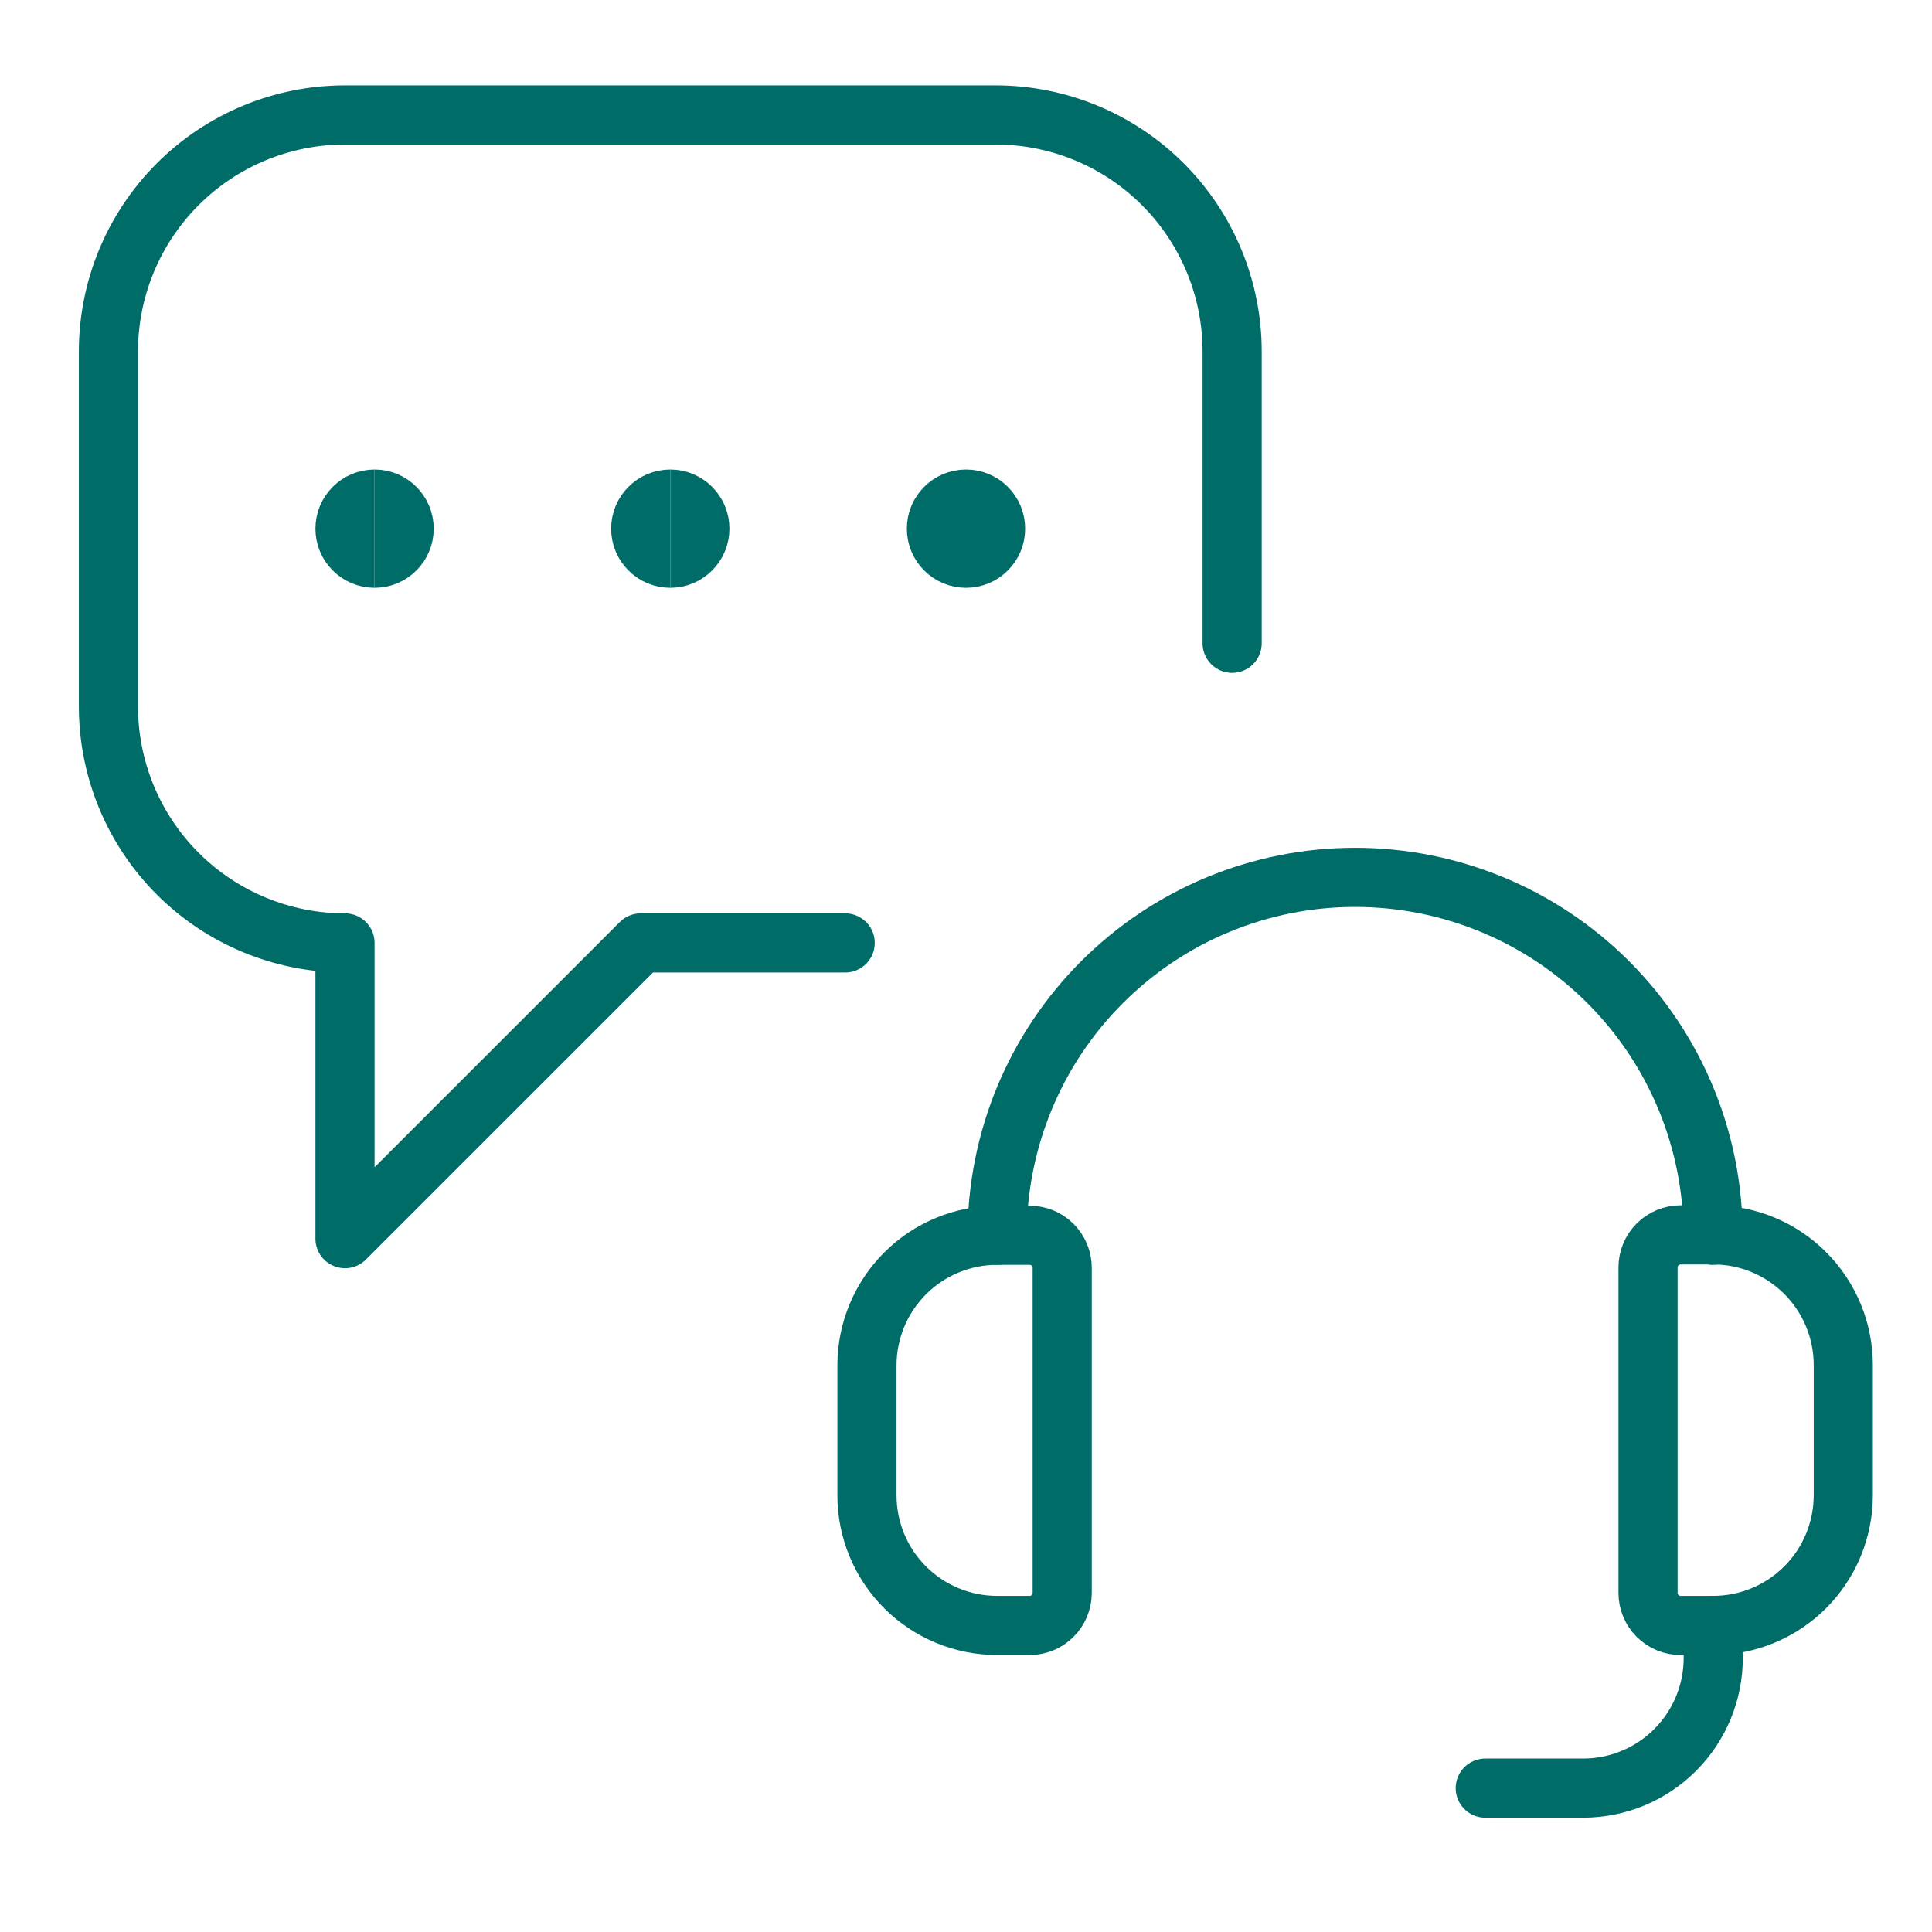
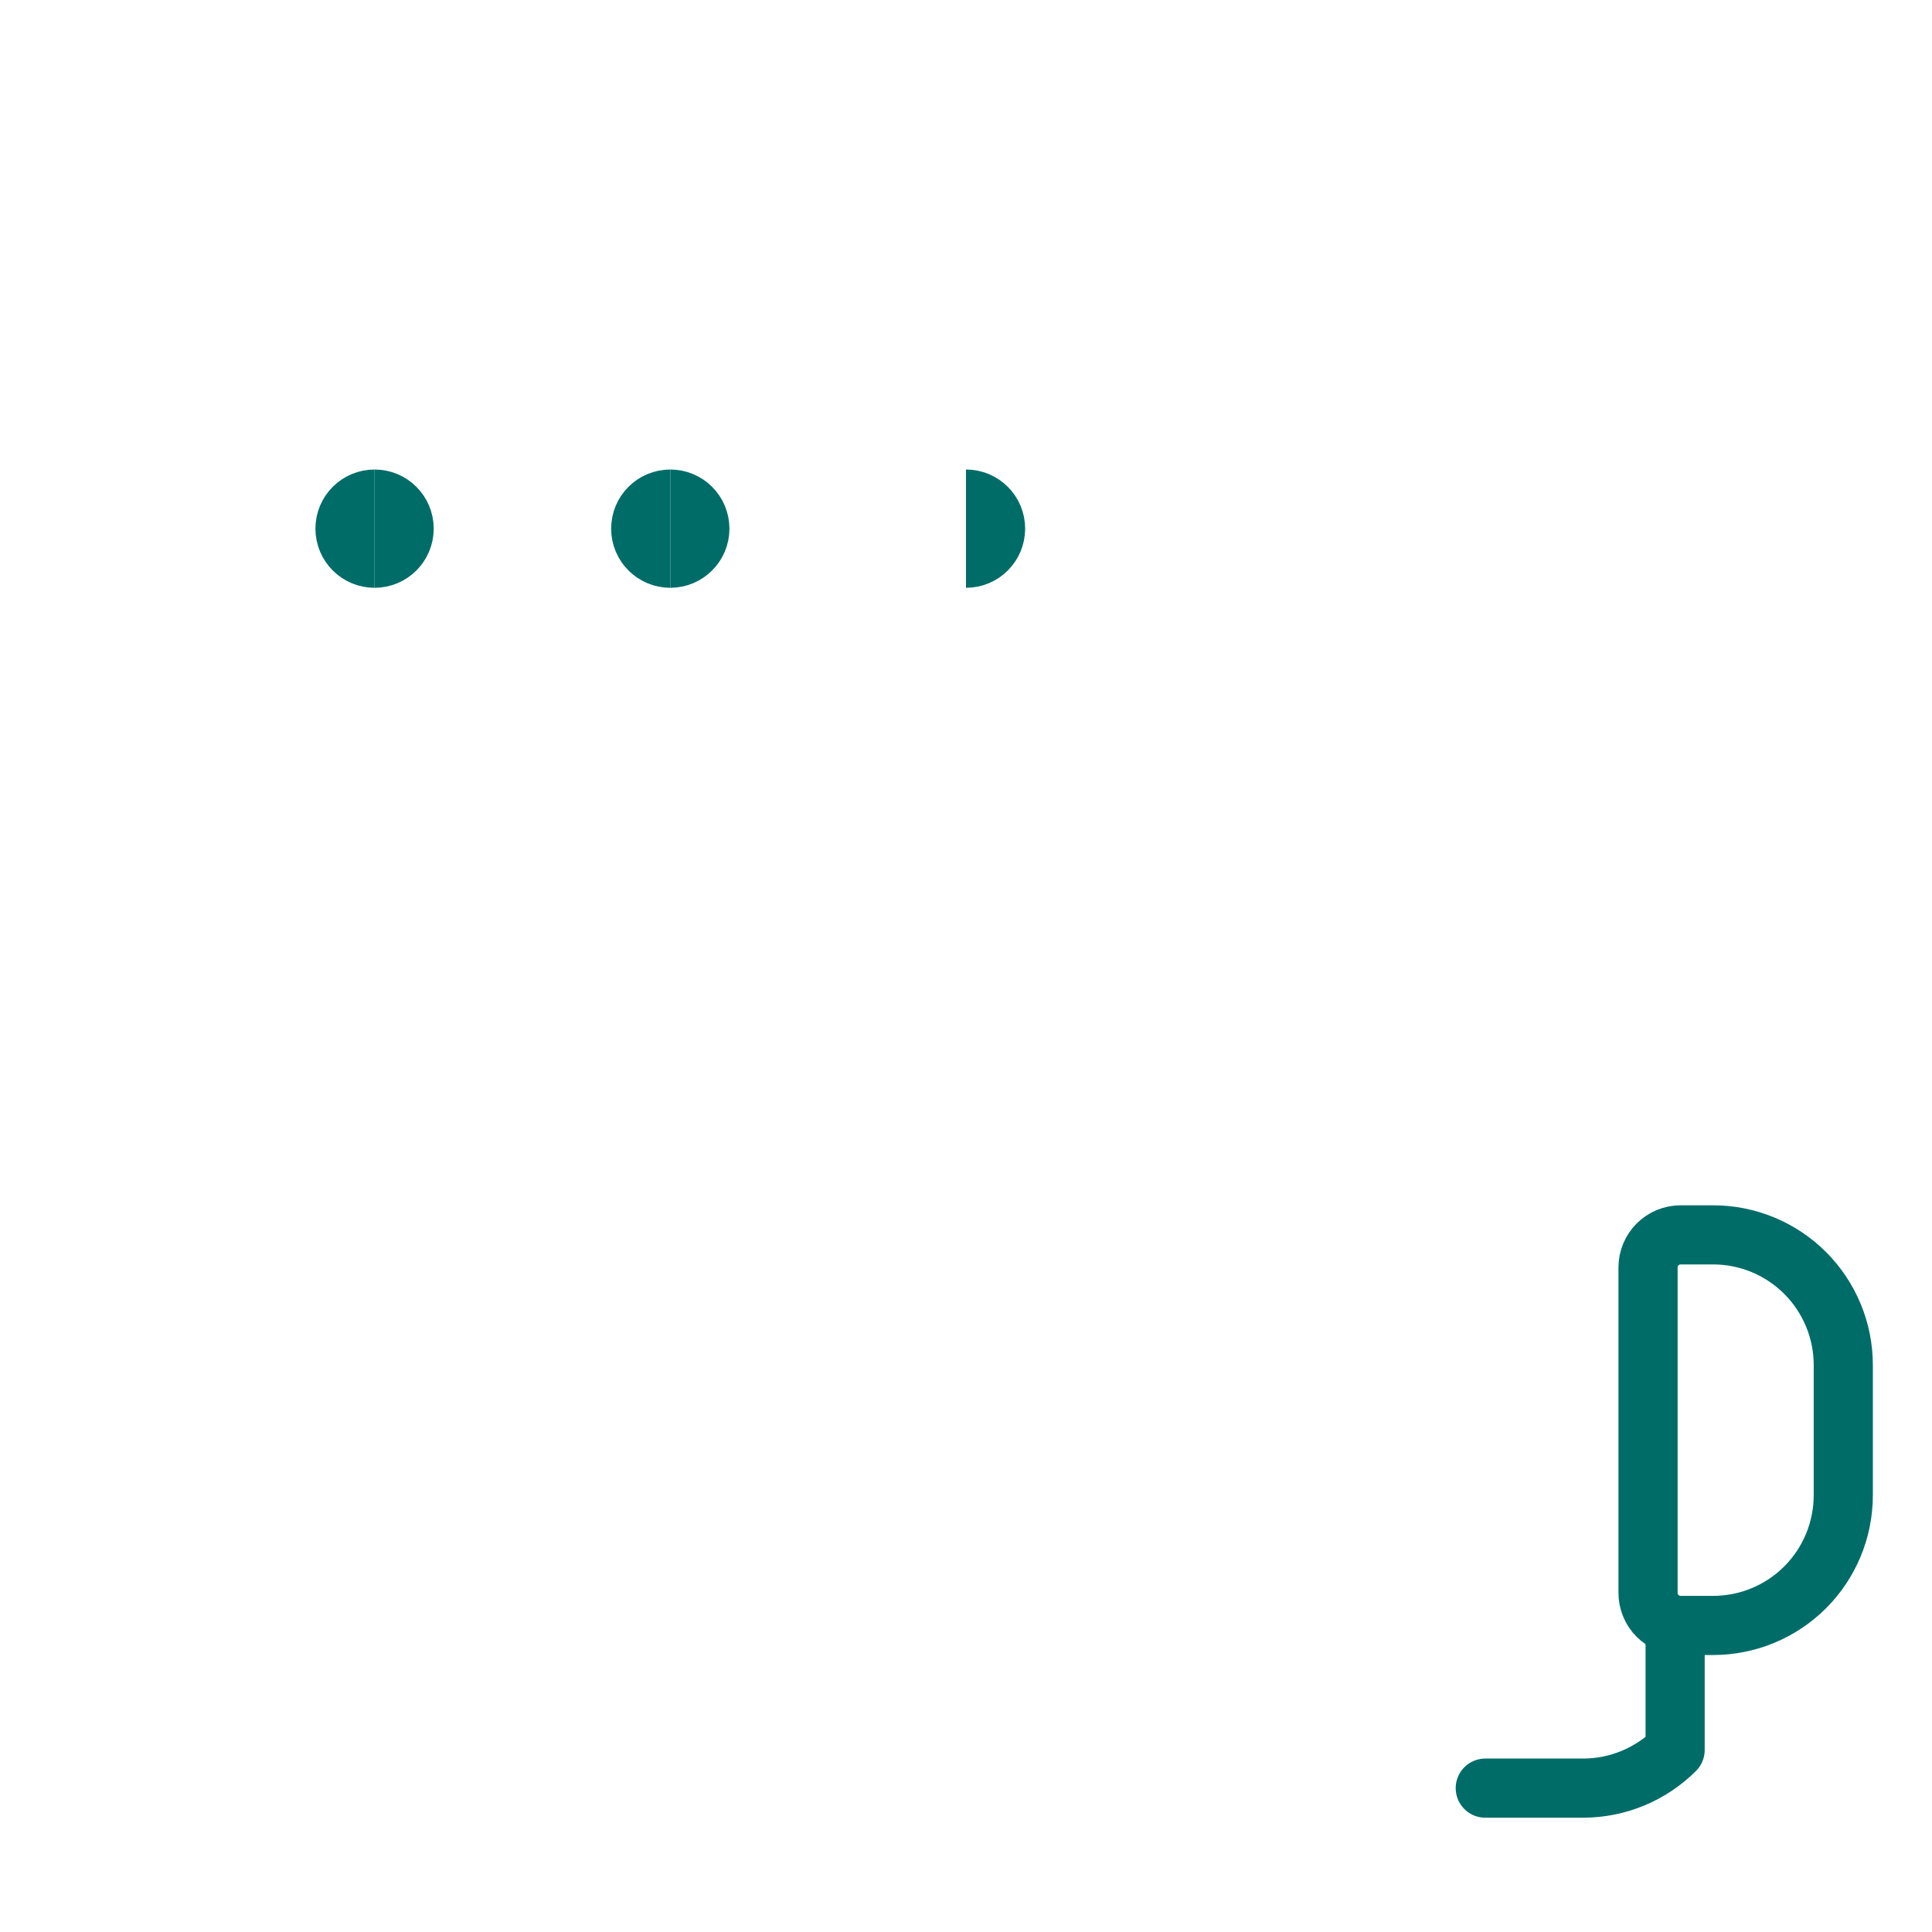
<svg xmlns="http://www.w3.org/2000/svg" width="49" height="49" viewBox="0 0 49 49" fill="none">
-   <path d="M31.25 16.315V8.915C31.25 7.324 30.618 5.798 29.493 4.673C28.367 3.547 26.841 2.915 25.25 2.915H8.75C7.159 2.915 5.633 3.547 4.507 4.673C3.382 5.798 2.75 7.324 2.75 8.915V17.915C2.75 19.507 3.382 21.033 4.507 22.158C5.633 23.283 7.159 23.915 8.75 23.915V31.415L16.25 23.915H21.436" stroke="#006C68" stroke-width="1.5" stroke-linecap="round" stroke-linejoin="round" />
  <path d="M9.5 14.158C9.086 14.158 8.75 13.822 8.75 13.408C8.75 12.993 9.086 12.658 9.5 12.658" stroke="#006C68" stroke-width="1.5" />
  <path d="M9.5 14.158C9.914 14.158 10.25 13.822 10.25 13.408C10.25 12.993 9.914 12.658 9.5 12.658" stroke="#006C68" stroke-width="1.5" />
  <path d="M17 14.158C16.586 14.158 16.25 13.822 16.25 13.408C16.25 12.993 16.586 12.658 17 12.658" stroke="#006C68" stroke-width="1.5" />
  <path d="M17 14.158C17.414 14.158 17.75 13.822 17.75 13.408C17.75 12.993 17.414 12.658 17 12.658" stroke="#006C68" stroke-width="1.5" />
-   <path d="M24.5 14.158C24.086 14.158 23.75 13.822 23.75 13.408C23.75 12.993 24.086 12.658 24.5 12.658" stroke="#006C68" stroke-width="1.5" />
  <path d="M24.5 14.158C24.914 14.158 25.25 13.822 25.25 13.408C25.25 12.993 24.914 12.658 24.5 12.658" stroke="#006C68" stroke-width="1.5" />
-   <path d="M26.116 41.225H25.29C24.415 41.225 23.576 40.878 22.957 40.26C22.338 39.642 21.99 38.804 21.988 37.929V34.621C21.991 33.747 22.34 32.91 22.959 32.293C23.578 31.676 24.416 31.329 25.29 31.329H26.116C26.335 31.33 26.544 31.417 26.699 31.572C26.853 31.727 26.94 31.936 26.94 32.155V40.409C26.937 40.626 26.849 40.834 26.695 40.986C26.541 41.139 26.333 41.225 26.116 41.225Z" stroke="#006C68" stroke-width="1.5" stroke-linecap="round" stroke-linejoin="round" />
  <path d="M43.448 41.225H42.624C42.516 41.225 42.408 41.204 42.308 41.162C42.208 41.121 42.117 41.06 42.04 40.983C41.963 40.907 41.902 40.816 41.861 40.715C41.819 40.615 41.798 40.508 41.798 40.399V32.145C41.798 31.926 41.885 31.716 42.04 31.561C42.195 31.406 42.405 31.319 42.624 31.319H43.448C44.324 31.319 45.164 31.667 45.783 32.286C46.402 32.906 46.75 33.745 46.75 34.621V37.929C46.748 38.804 46.4 39.642 45.781 40.26C45.162 40.878 44.323 41.225 43.448 41.225Z" stroke="#006C68" stroke-width="1.5" stroke-linecap="round" stroke-linejoin="round" />
-   <path d="M25.29 31.329C25.29 30.137 25.525 28.957 25.981 27.855C26.438 26.753 27.106 25.753 27.95 24.91C28.793 24.067 29.794 23.398 30.895 22.942C31.997 22.486 33.178 22.251 34.37 22.252C36.778 22.252 39.087 23.208 40.789 24.91C42.492 26.613 43.448 28.922 43.448 31.329" stroke="#006C68" stroke-width="1.5" stroke-linecap="round" stroke-linejoin="round" />
-   <path d="M37.67 45.351H40.15C41.026 45.351 41.866 45.003 42.485 44.384C43.104 43.765 43.452 42.925 43.452 42.049V41.225" stroke="#006C68" stroke-width="1.5" stroke-linecap="round" stroke-linejoin="round" />
+   <path d="M37.67 45.351H40.15C41.026 45.351 41.866 45.003 42.485 44.384V41.225" stroke="#006C68" stroke-width="1.5" stroke-linecap="round" stroke-linejoin="round" />
</svg>